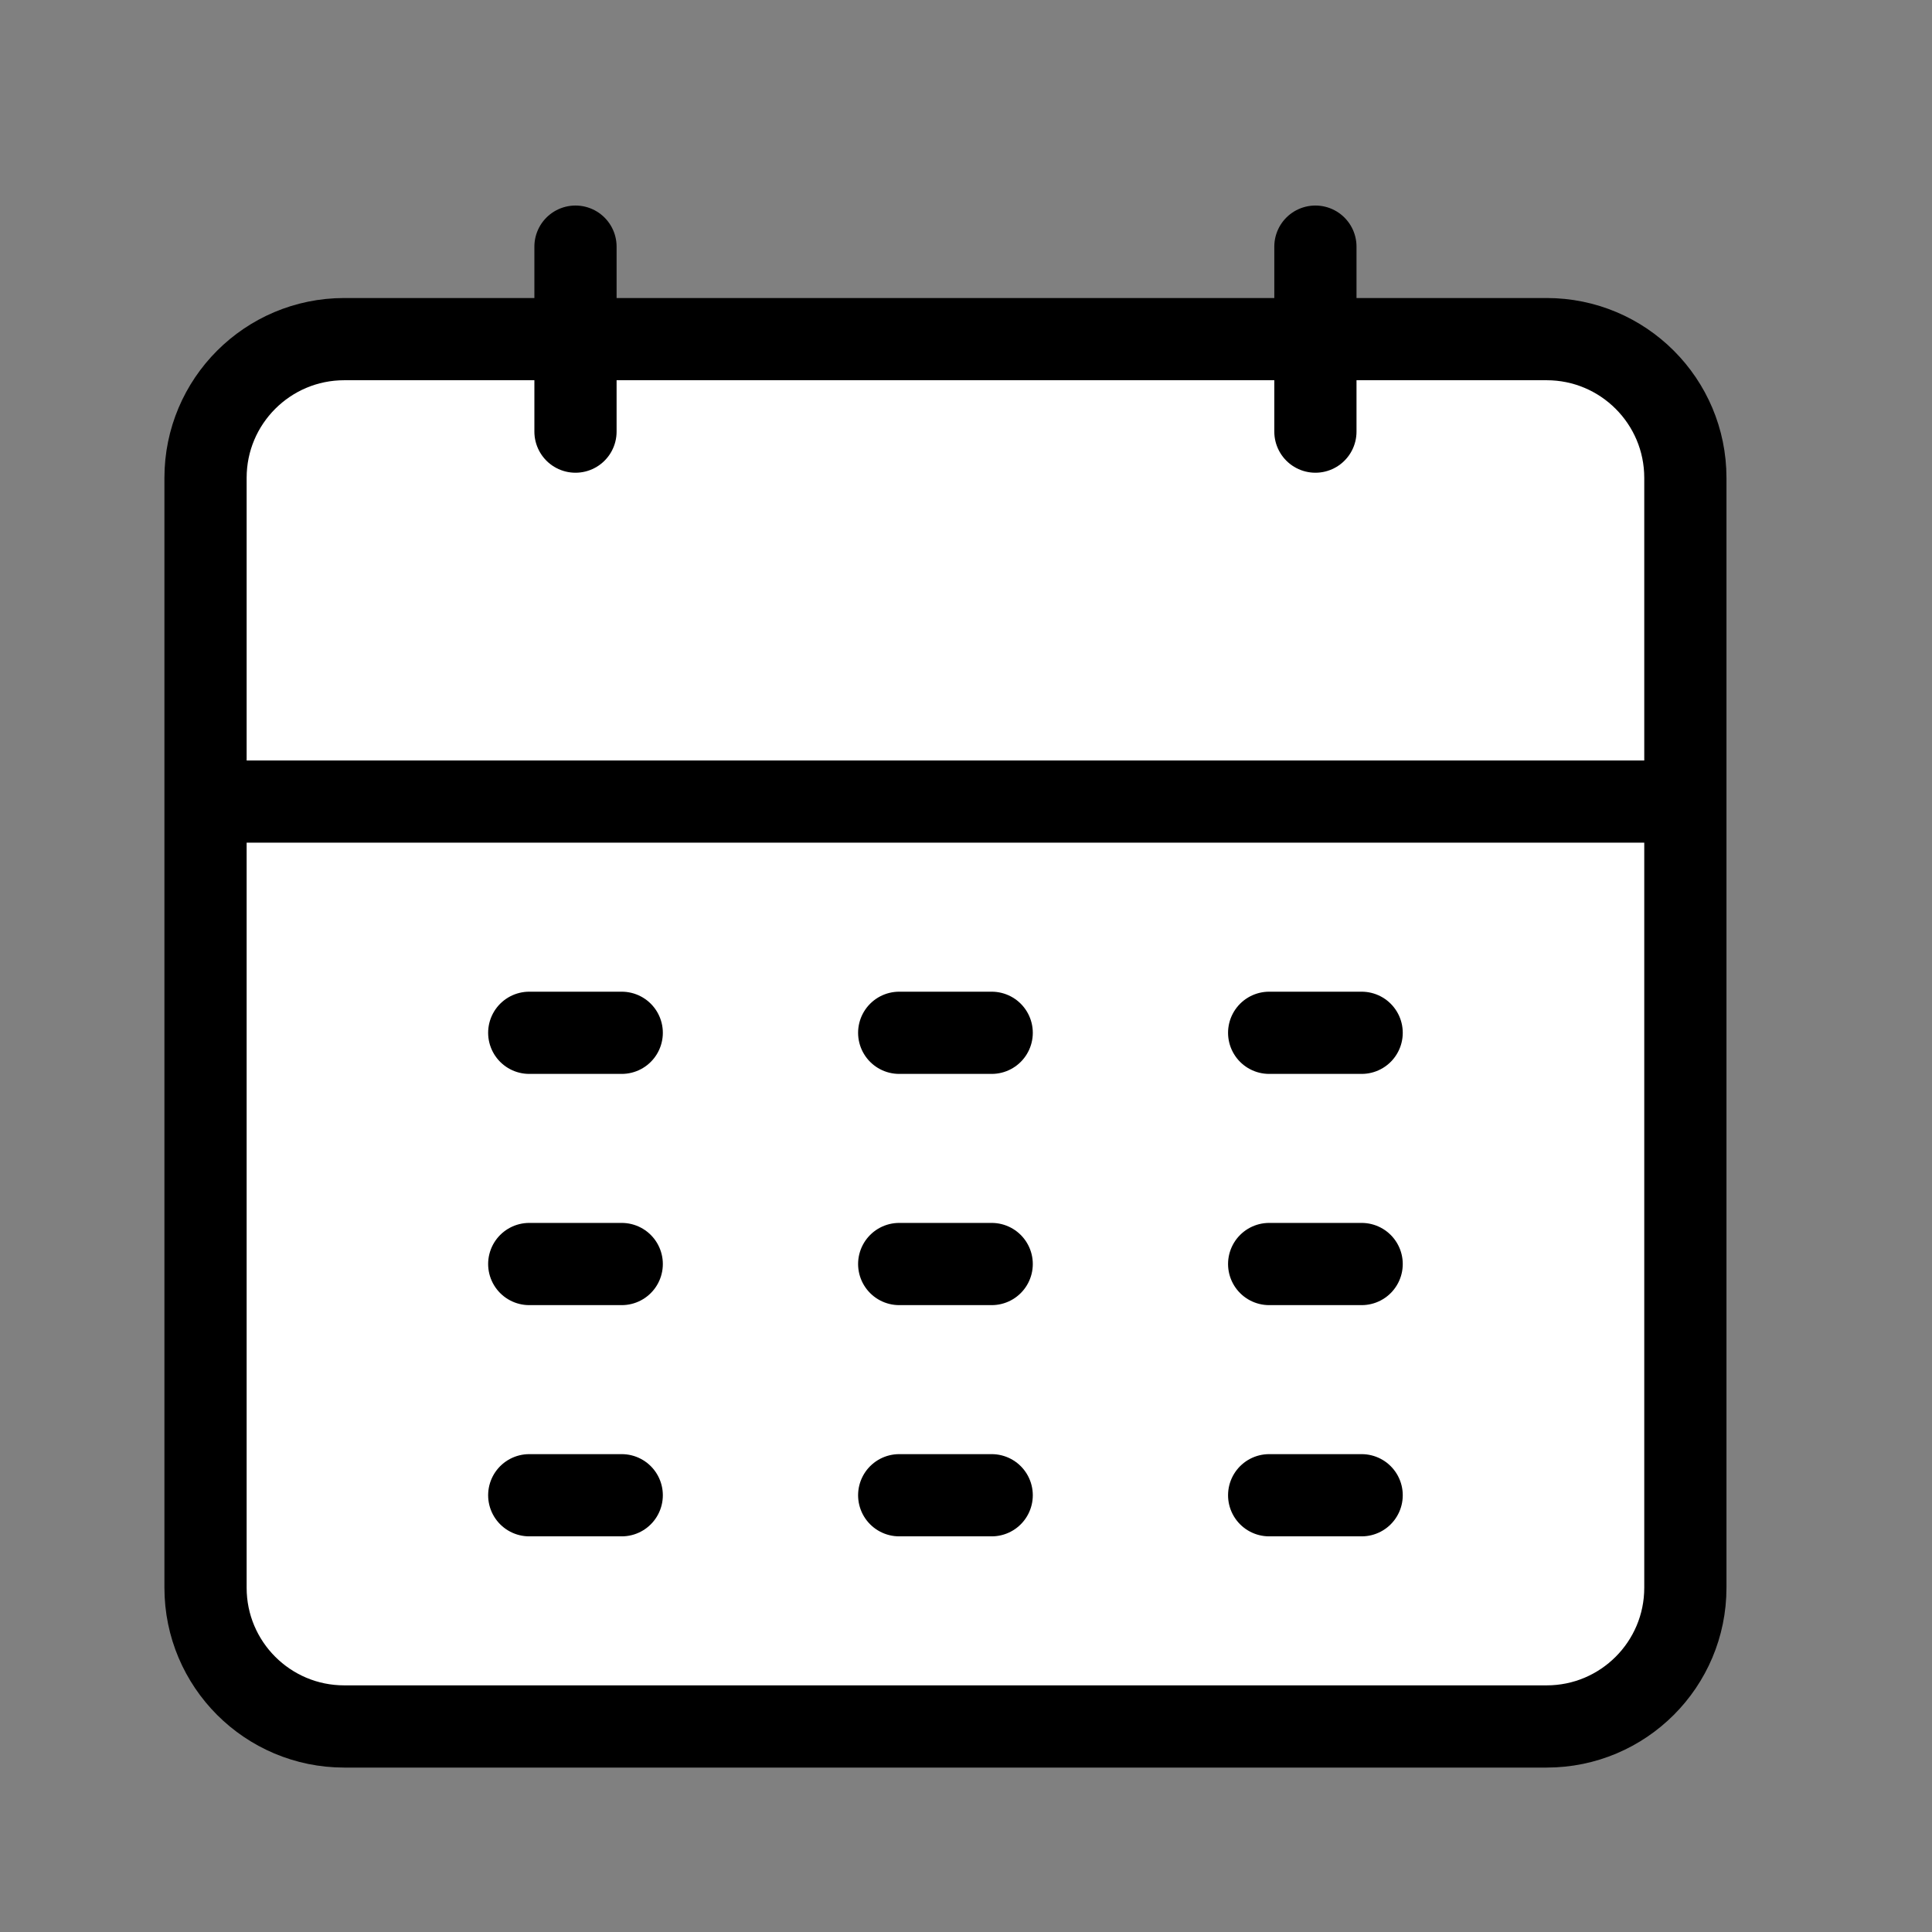
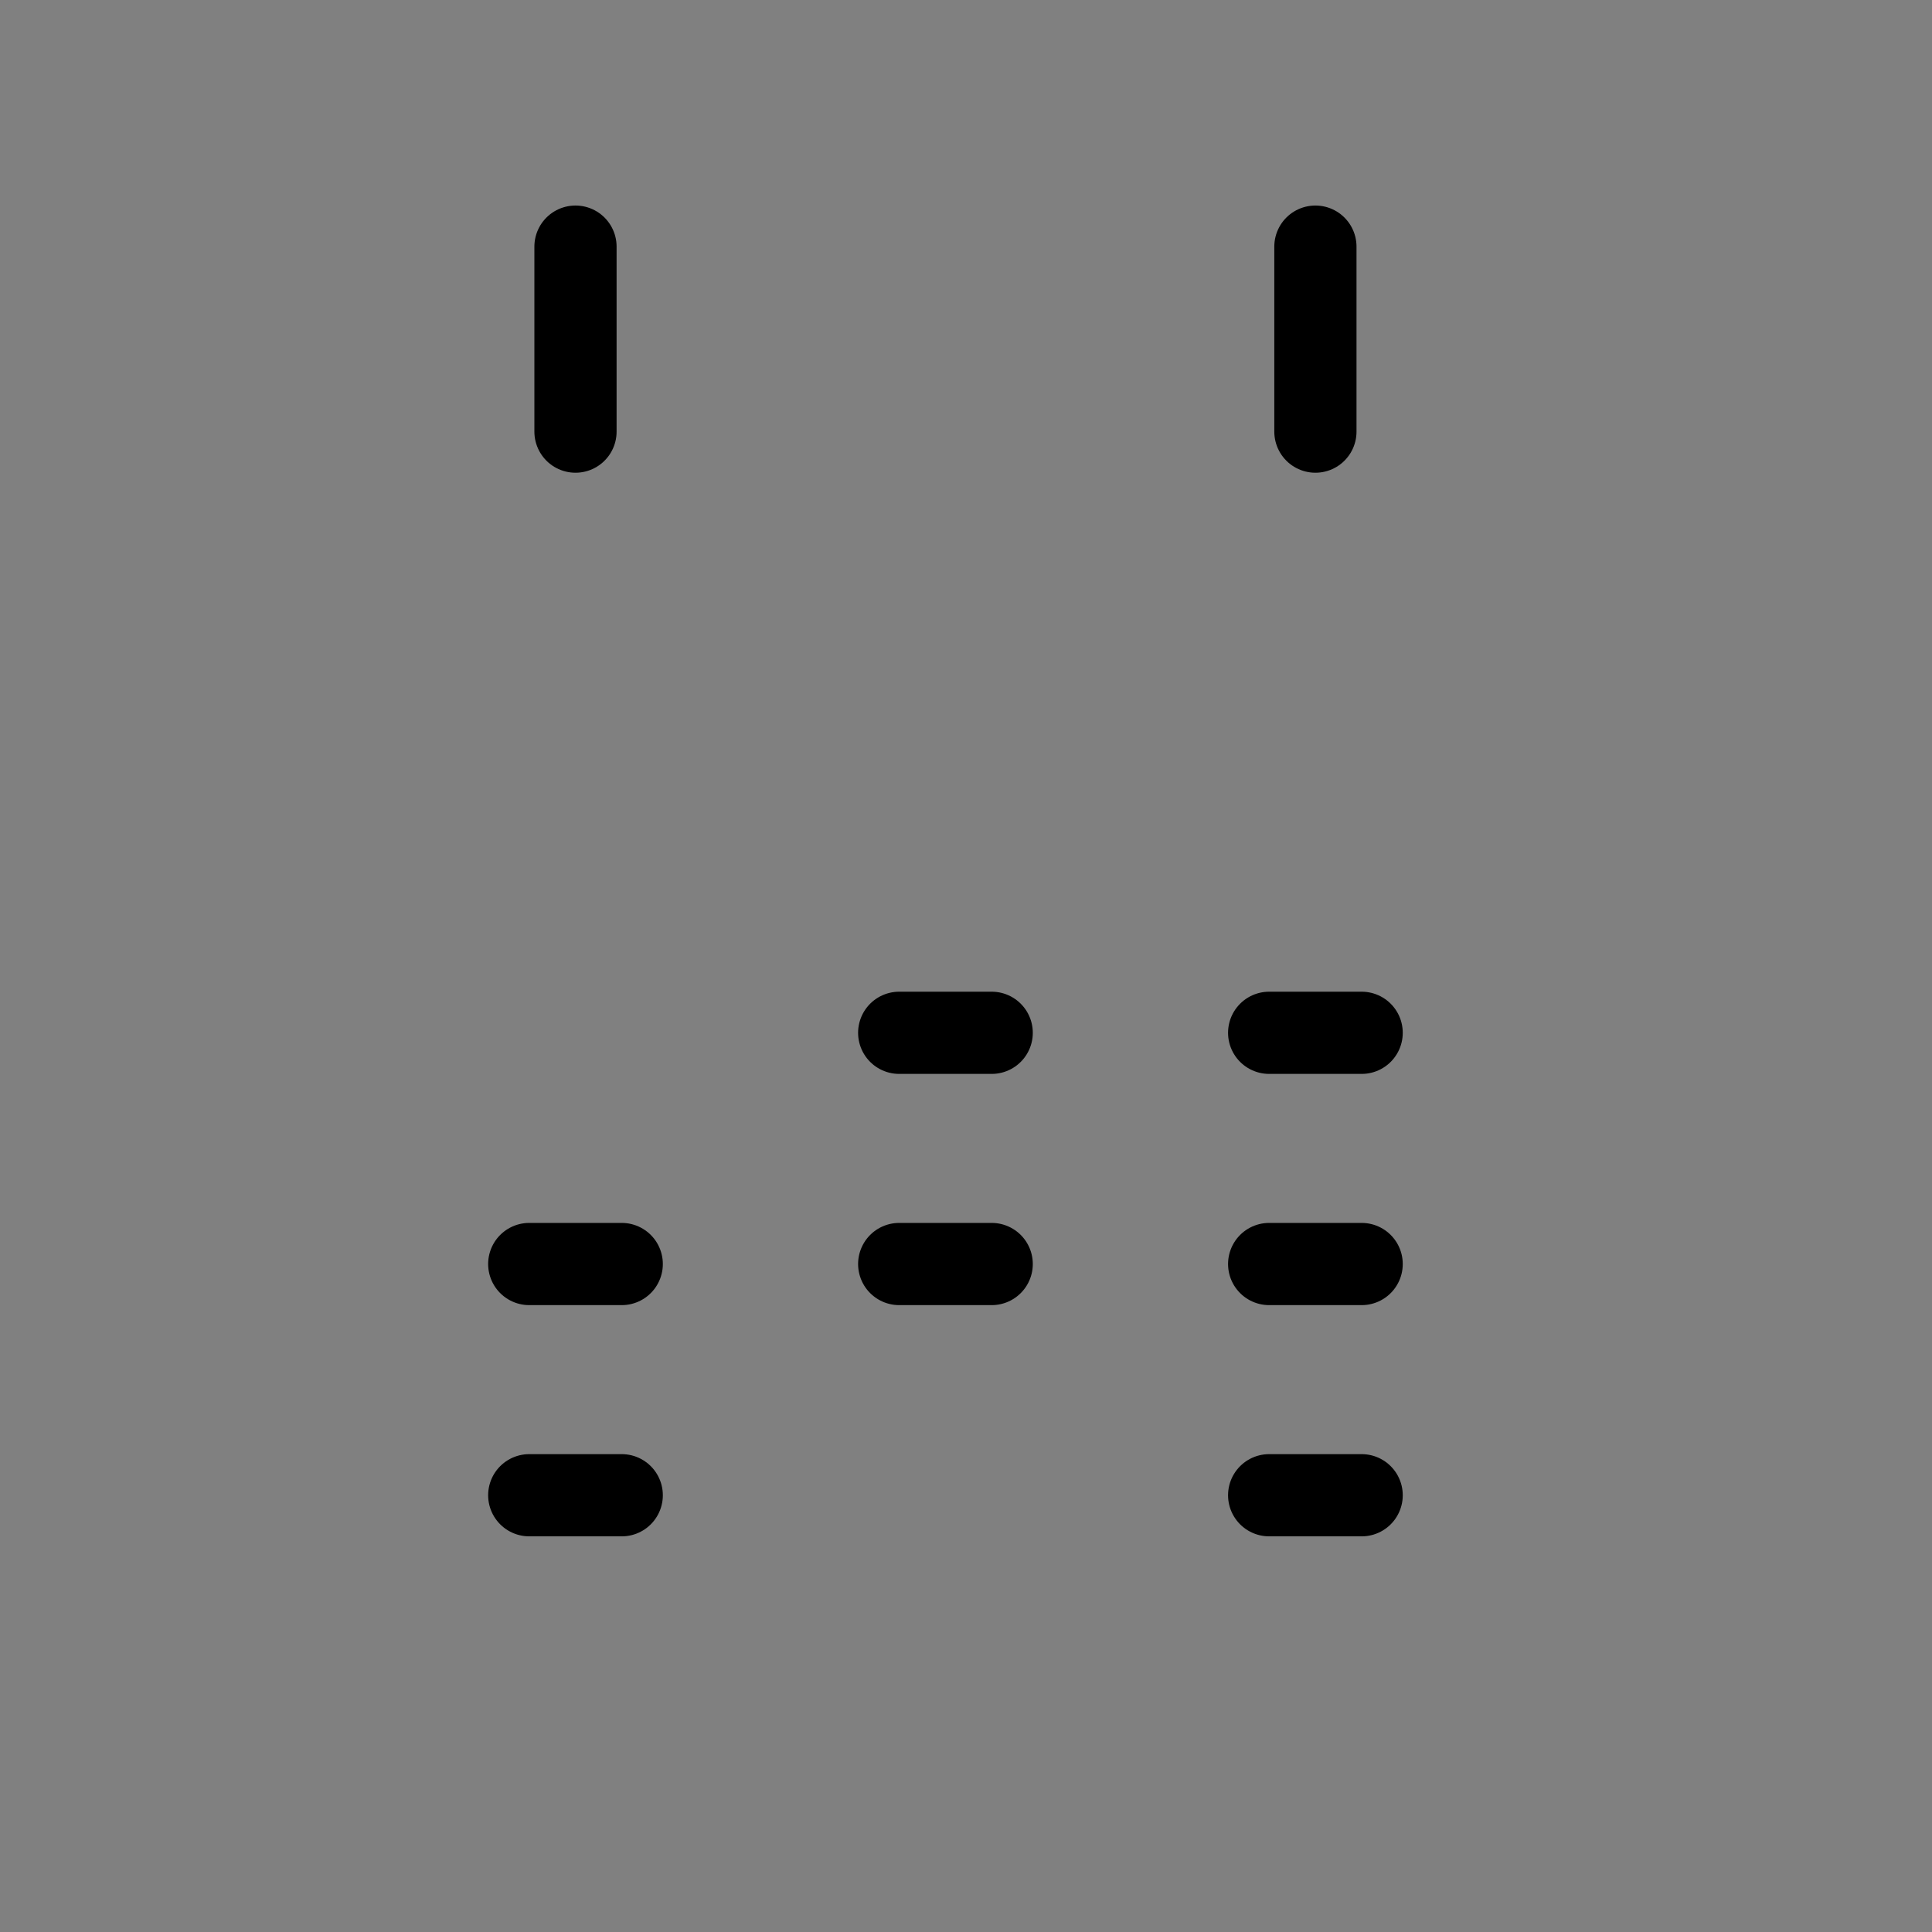
<svg xmlns="http://www.w3.org/2000/svg" width="47" height="47" viewBox="0 0 47 47" fill="none">
  <rect x="0" y="0" width="47" height="47" fill="#808080" stroke="none" />
-   <path d="M8.375 8.25H37.625C39.489 8.25 41 9.761 41 11.625V19.5V38.625C41 40.489 39.489 42 37.625 42H18.5H8.375C6.511 42 5 40.489 5 38.625V19.5V11.625C5 9.761 6.511 8.25 8.375 8.25Z" fill="white" />
-   <path d="M41 19.5V11.625C41 9.761 39.489 8.25 37.625 8.25H8.375C6.511 8.25 5 9.761 5 11.625V19.5M41 19.5H5M41 19.5V38.625C41 40.489 39.489 42 37.625 42H18.5H8.375C6.511 42 5 40.489 5 38.625V19.5" stroke="black" stroke-width="2" stroke-linecap="round" stroke-linejoin="round" />
  <path d="M14 6V10.5M32 6V10.5" stroke="black" stroke-width="2" stroke-linecap="round" />
-   <path d="M12.875 25.125L15.125 25.125" stroke="black" stroke-width="2" stroke-linecap="round" stroke-linejoin="round" />
  <path d="M12.875 30.75L15.125 30.75" stroke="black" stroke-width="2" stroke-linecap="round" stroke-linejoin="round" />
  <path d="M12.875 36.375L15.125 36.375" stroke="black" stroke-width="2" stroke-linecap="round" stroke-linejoin="round" />
  <path d="M21.875 25.125L24.125 25.125" stroke="black" stroke-width="2" stroke-linecap="round" stroke-linejoin="round" />
  <path d="M21.875 30.75L24.125 30.75" stroke="black" stroke-width="2" stroke-linecap="round" stroke-linejoin="round" />
-   <path d="M21.875 36.375L24.125 36.375" stroke="black" stroke-width="2" stroke-linecap="round" stroke-linejoin="round" />
  <path d="M30.875 25.125L33.125 25.125" stroke="black" stroke-width="2" stroke-linecap="round" stroke-linejoin="round" />
  <path d="M30.875 30.75L33.125 30.75" stroke="black" stroke-width="2" stroke-linecap="round" stroke-linejoin="round" />
  <path d="M30.875 36.375L33.125 36.375" stroke="black" stroke-width="2" stroke-linecap="round" stroke-linejoin="round" />
</svg>